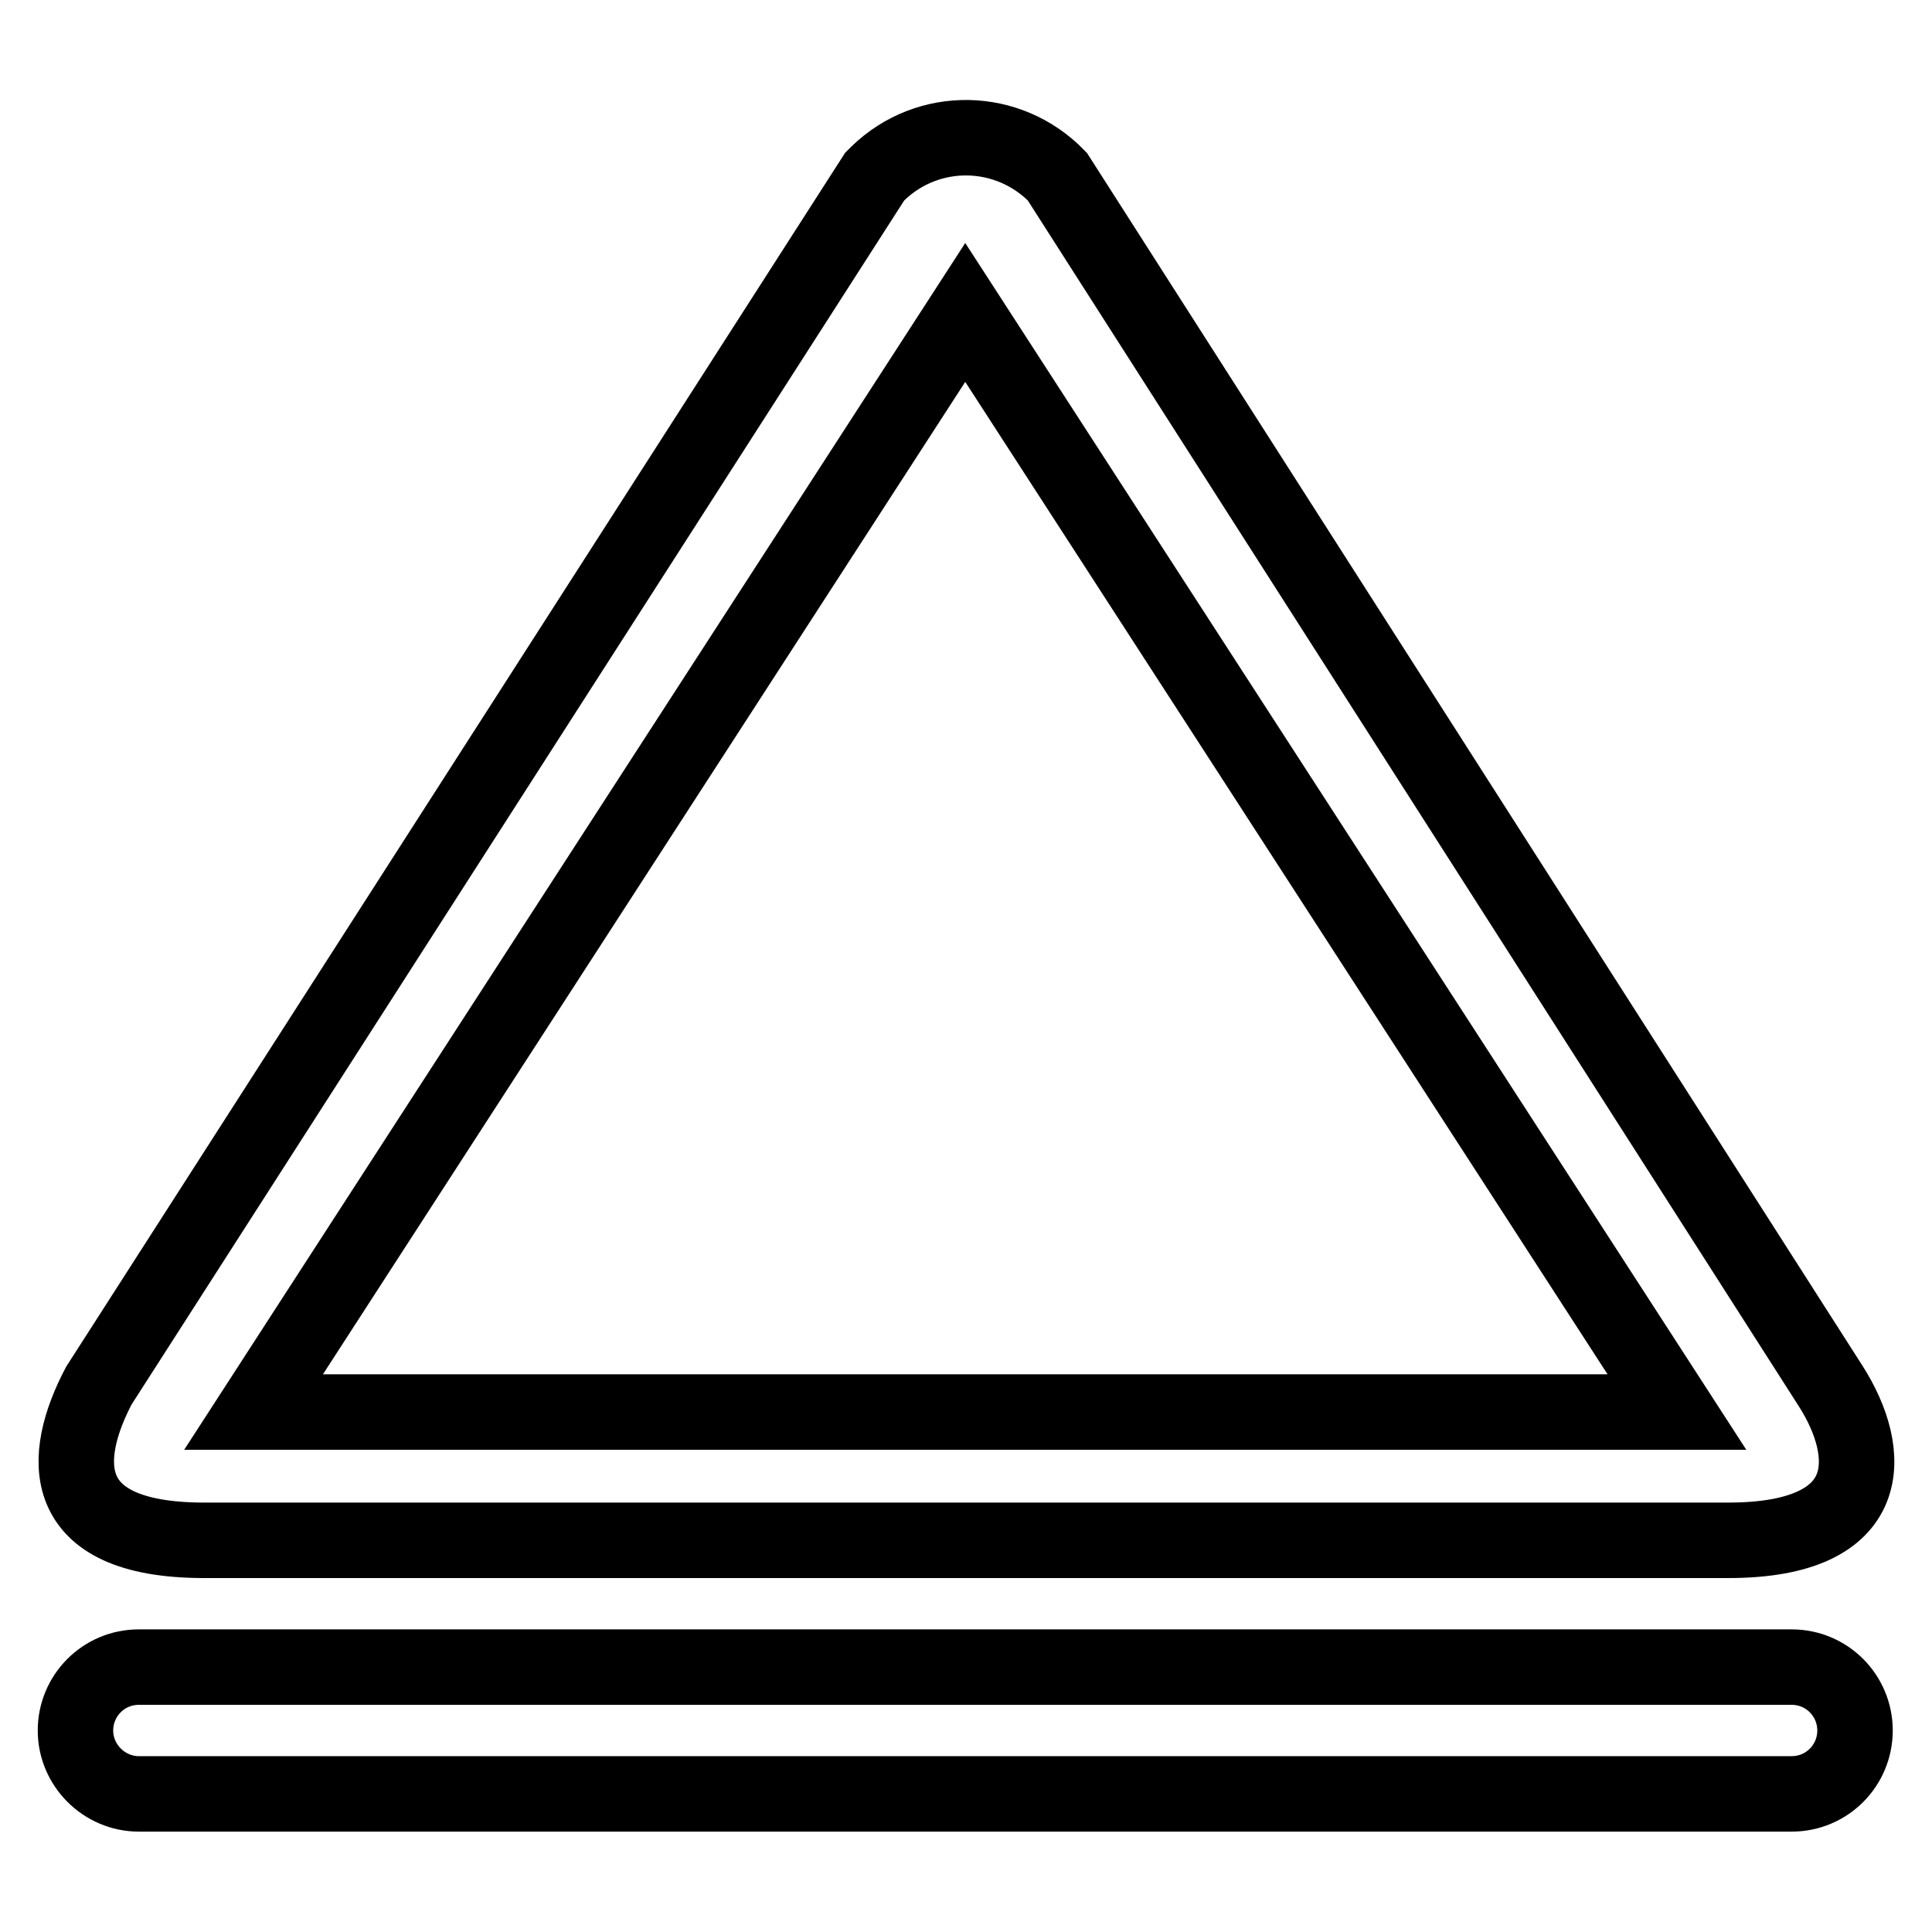
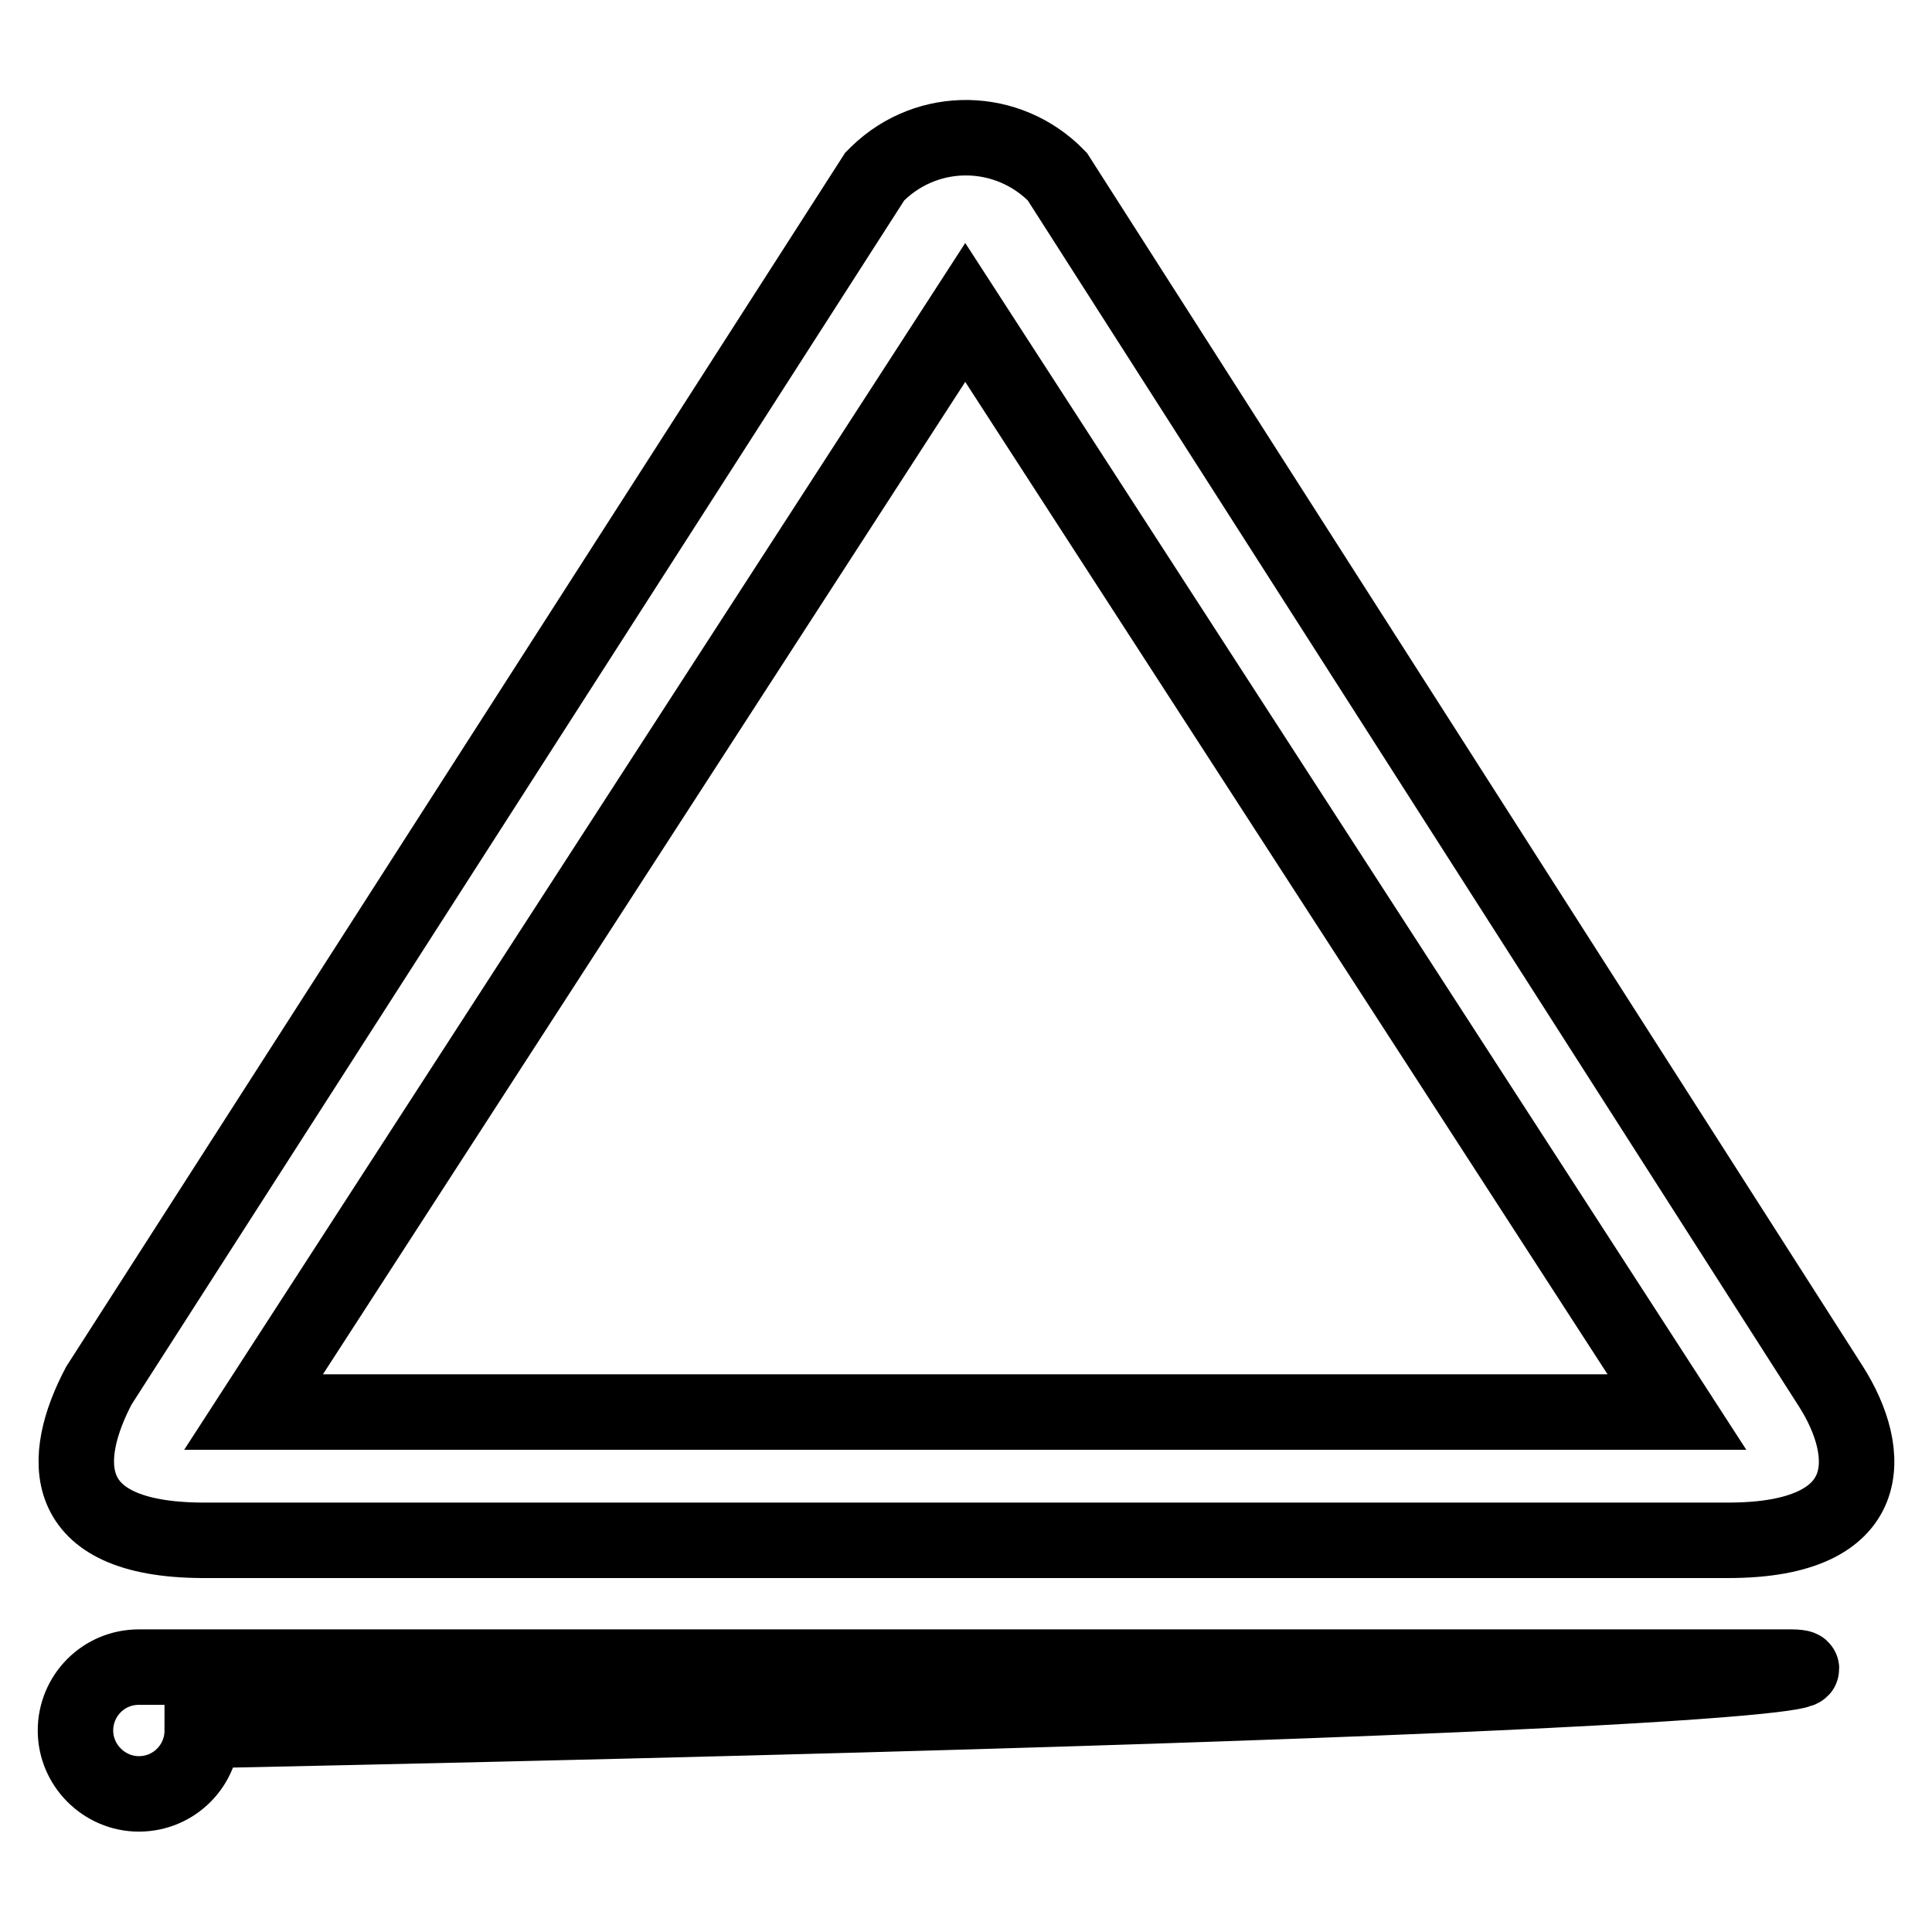
<svg xmlns="http://www.w3.org/2000/svg" version="1.1" x="0px" y="0px" viewBox="0 0 256 256" enable-background="new 0 0 256 256" xml:space="preserve">
  <g>
-     <path stroke-width="10" fill-opacity="0" stroke="#000000" d="M237.4,220.9h-219c-4.7,0-8.4,3.8-8.4,8.4c0,4.6,3.8,8.4,8.4,8.4h219c4.7,0,8.4-3.8,8.4-8.4 C245.8,224.7,242.1,220.9,237.4,220.9z M26.8,204.1H229c19.9,0,19.2-11.6,13.6-20.4L140.1,23.4c-6.5-6.7-17.1-6.9-23.8-0.4 c-0.1,0.1-0.3,0.3-0.4,0.4L13.1,183.6C8.1,193.1,7.4,204,26.8,204.1L26.8,204.1z M127.9,41.4l94.3,145.7H33.6L127.9,41.4z" />
+     <path stroke-width="10" fill-opacity="0" stroke="#000000" d="M237.4,220.9h-219c-4.7,0-8.4,3.8-8.4,8.4c0,4.6,3.8,8.4,8.4,8.4c4.7,0,8.4-3.8,8.4-8.4 C245.8,224.7,242.1,220.9,237.4,220.9z M26.8,204.1H229c19.9,0,19.2-11.6,13.6-20.4L140.1,23.4c-6.5-6.7-17.1-6.9-23.8-0.4 c-0.1,0.1-0.3,0.3-0.4,0.4L13.1,183.6C8.1,193.1,7.4,204,26.8,204.1L26.8,204.1z M127.9,41.4l94.3,145.7H33.6L127.9,41.4z" />
  </g>
</svg>